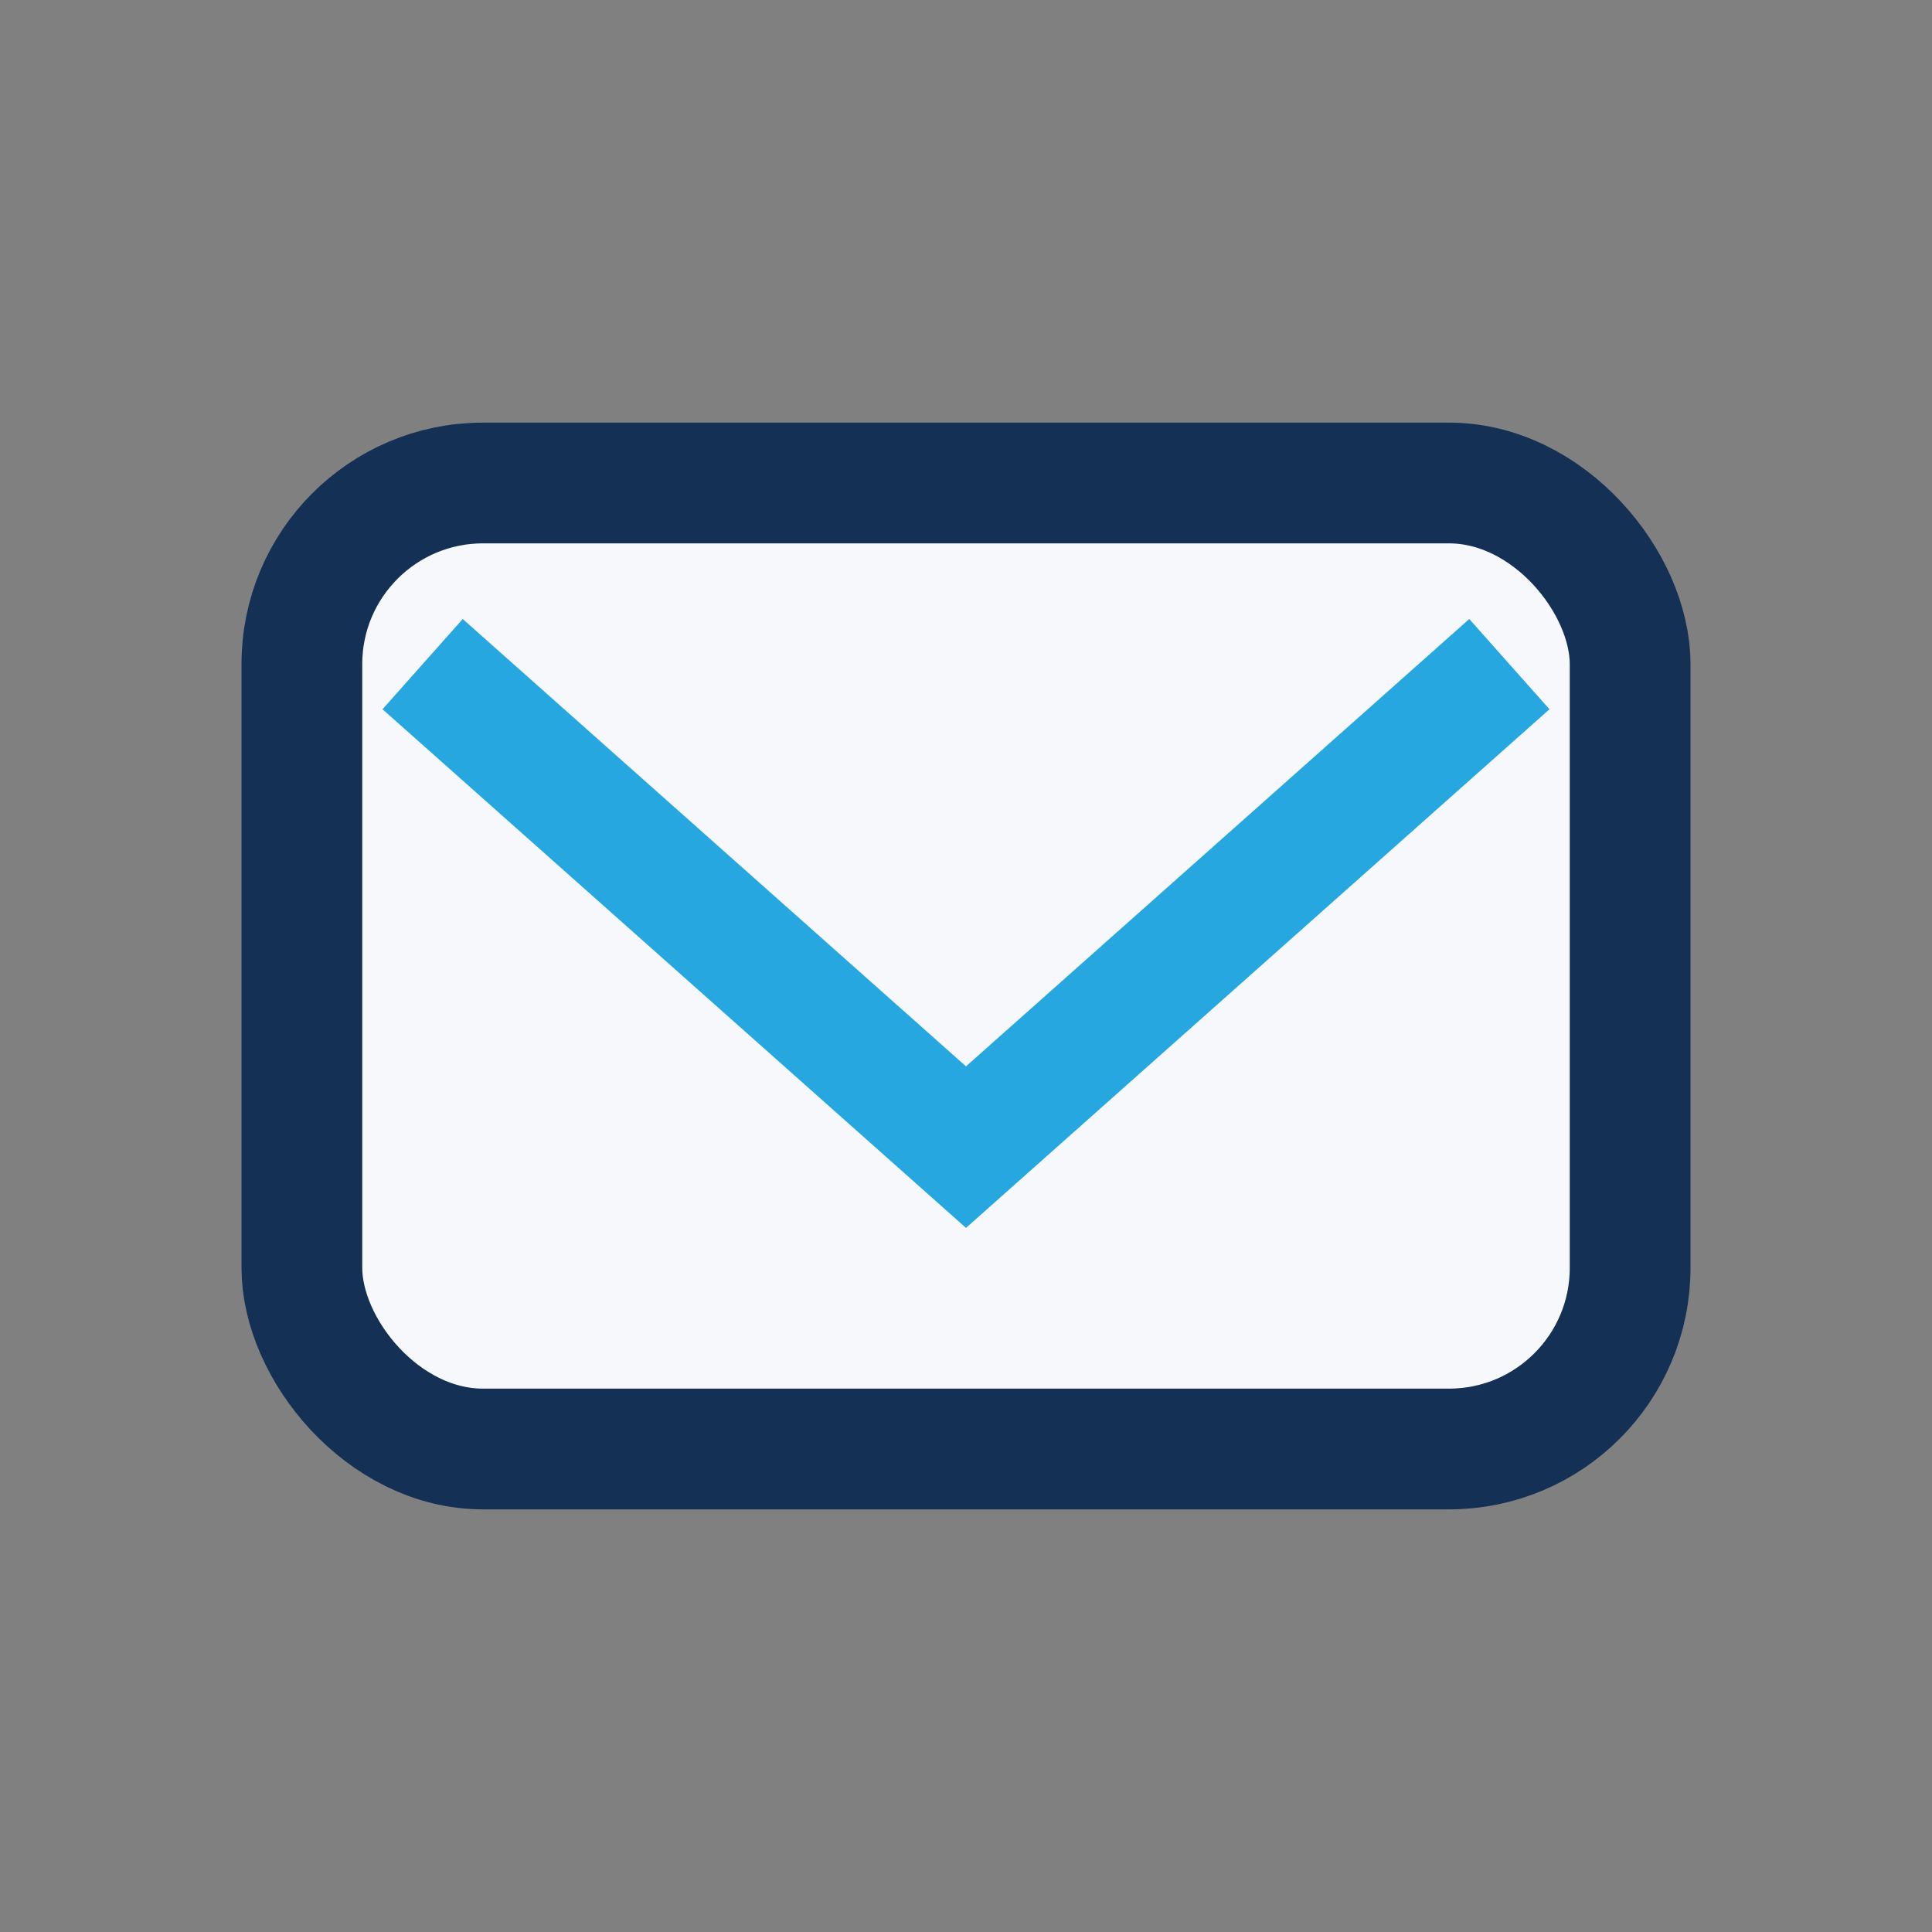
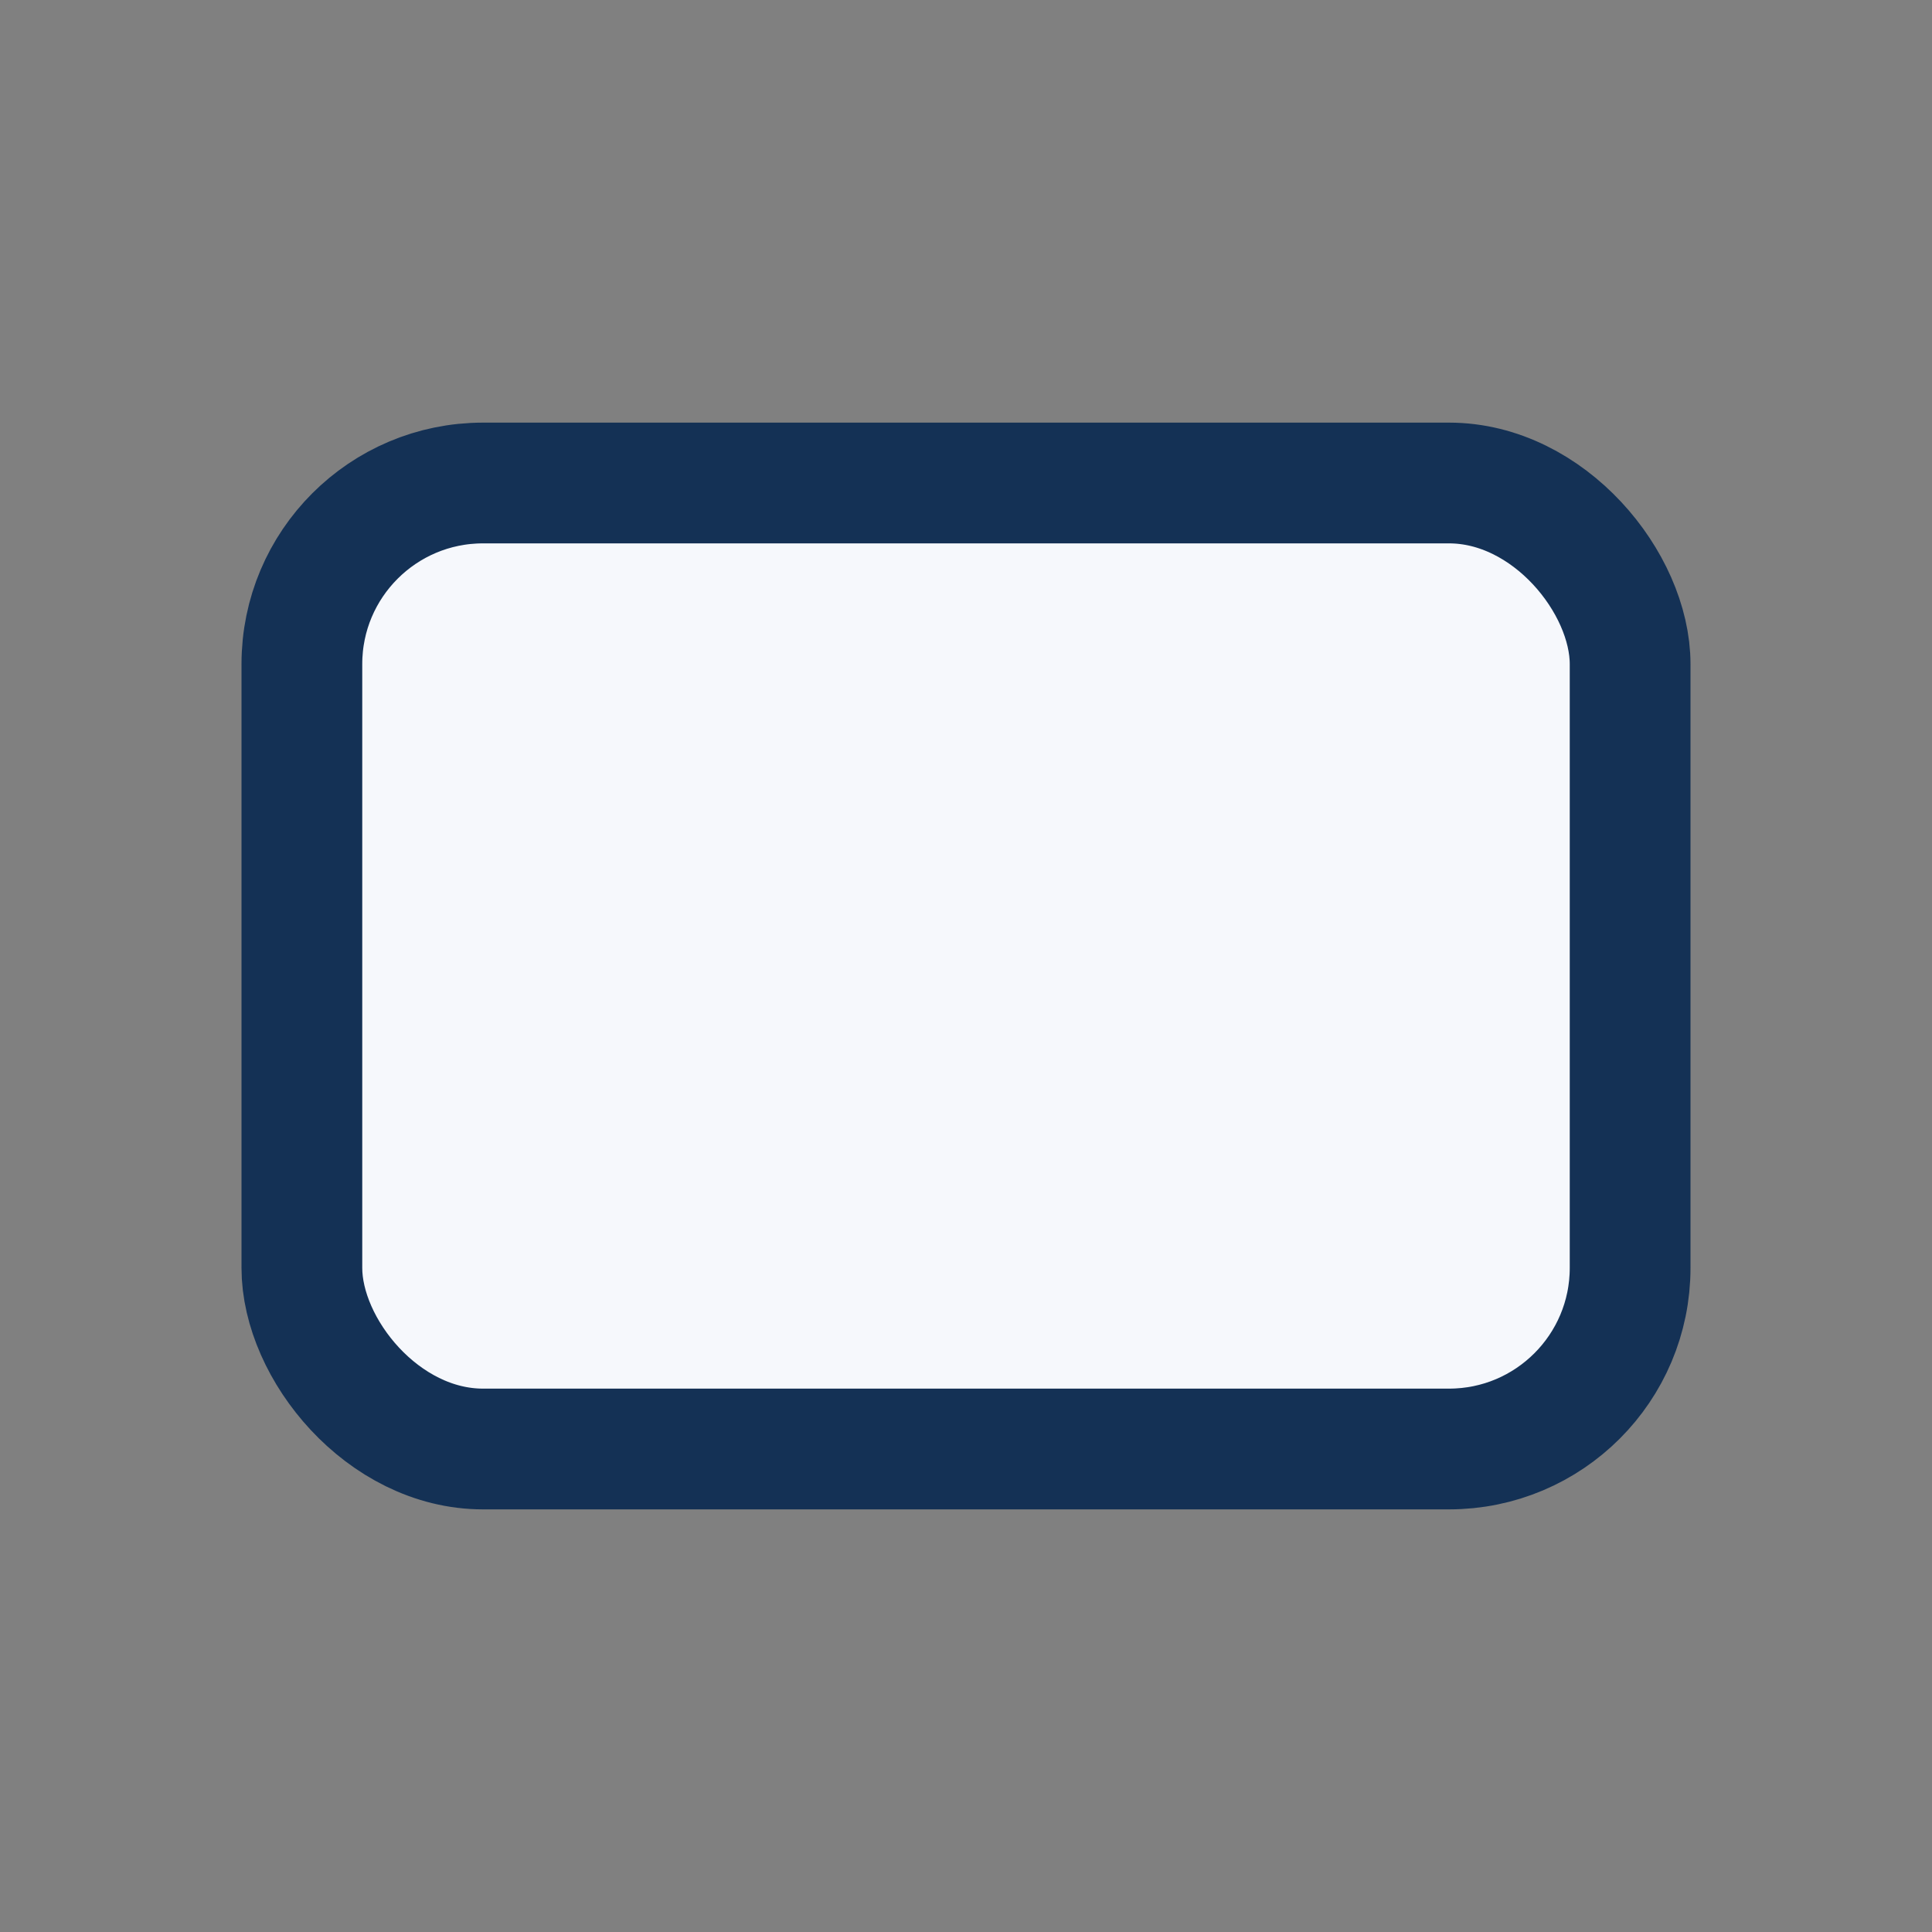
<svg xmlns="http://www.w3.org/2000/svg" width="32" height="32" viewBox="0 0 32 32">
  <rect x="0" y="0" width="32" height="32" fill="#808080" stroke="none" />
  <rect x="5" y="8" width="22" height="16" rx="3" fill="#F6F8FC" stroke="#143155" stroke-width="2" />
-   <path d="M7 11l9 8 9-8" stroke="#26A7DF" stroke-width="2" fill="none" />
</svg>